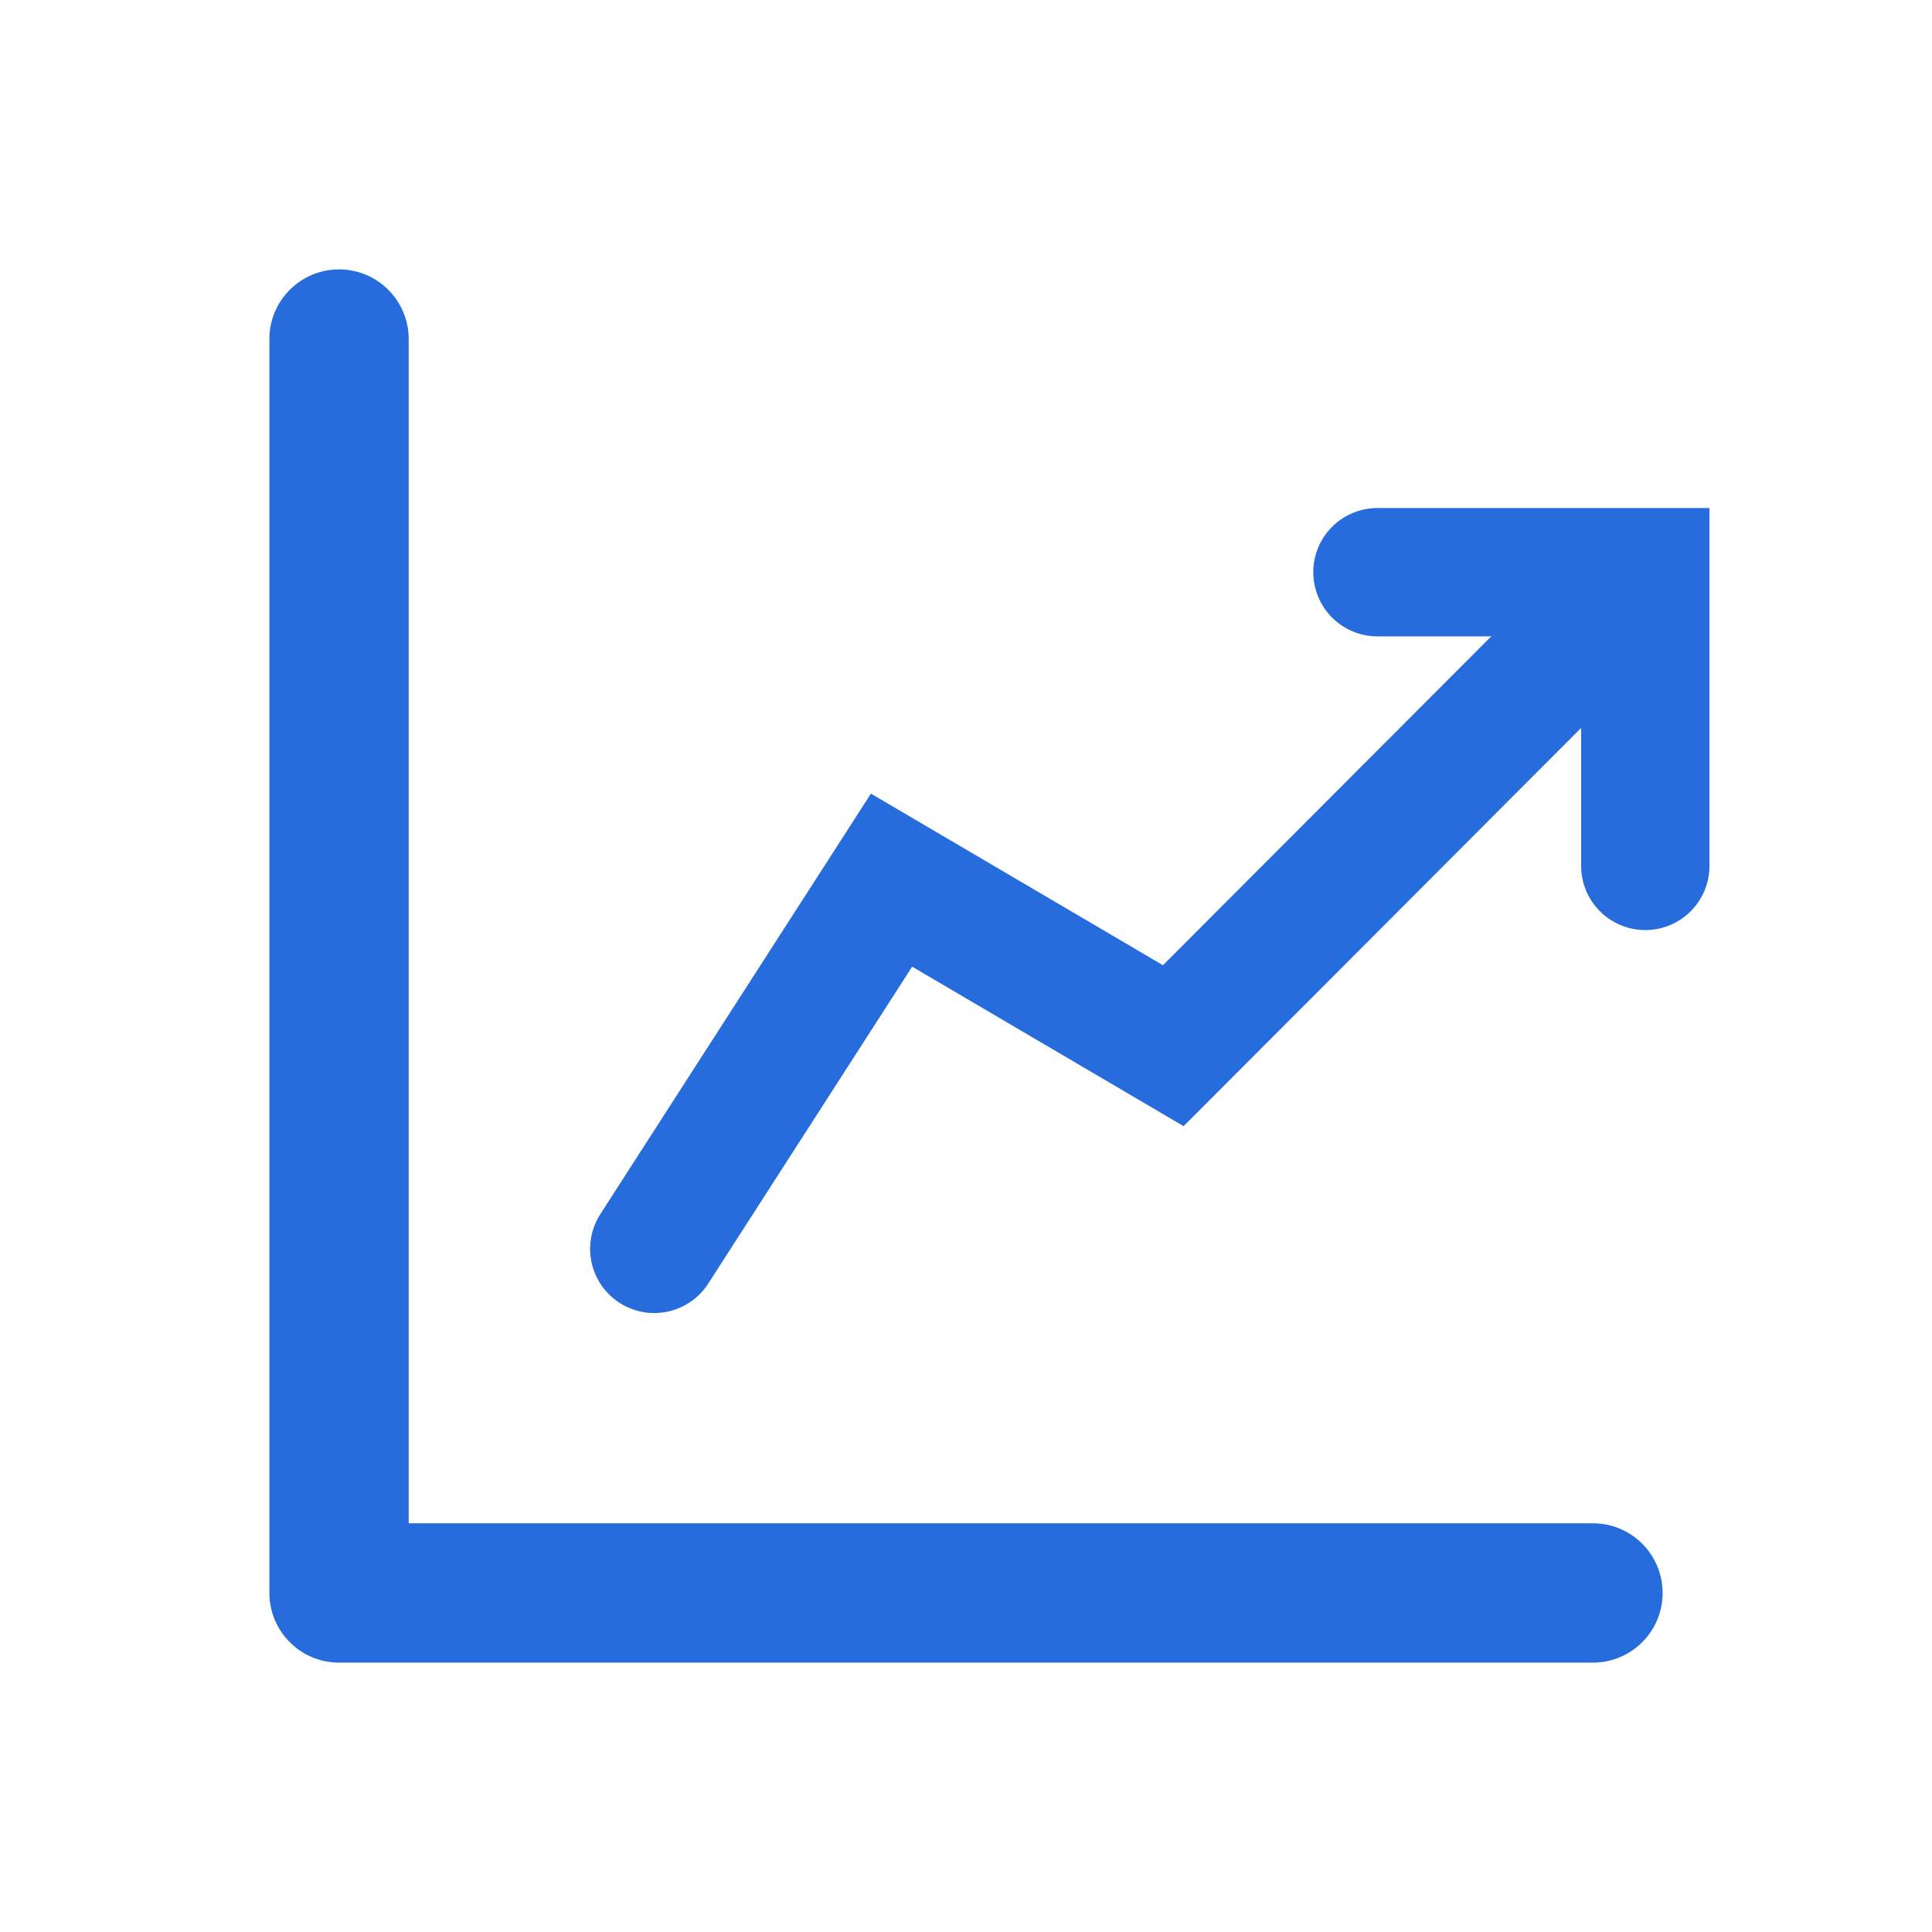
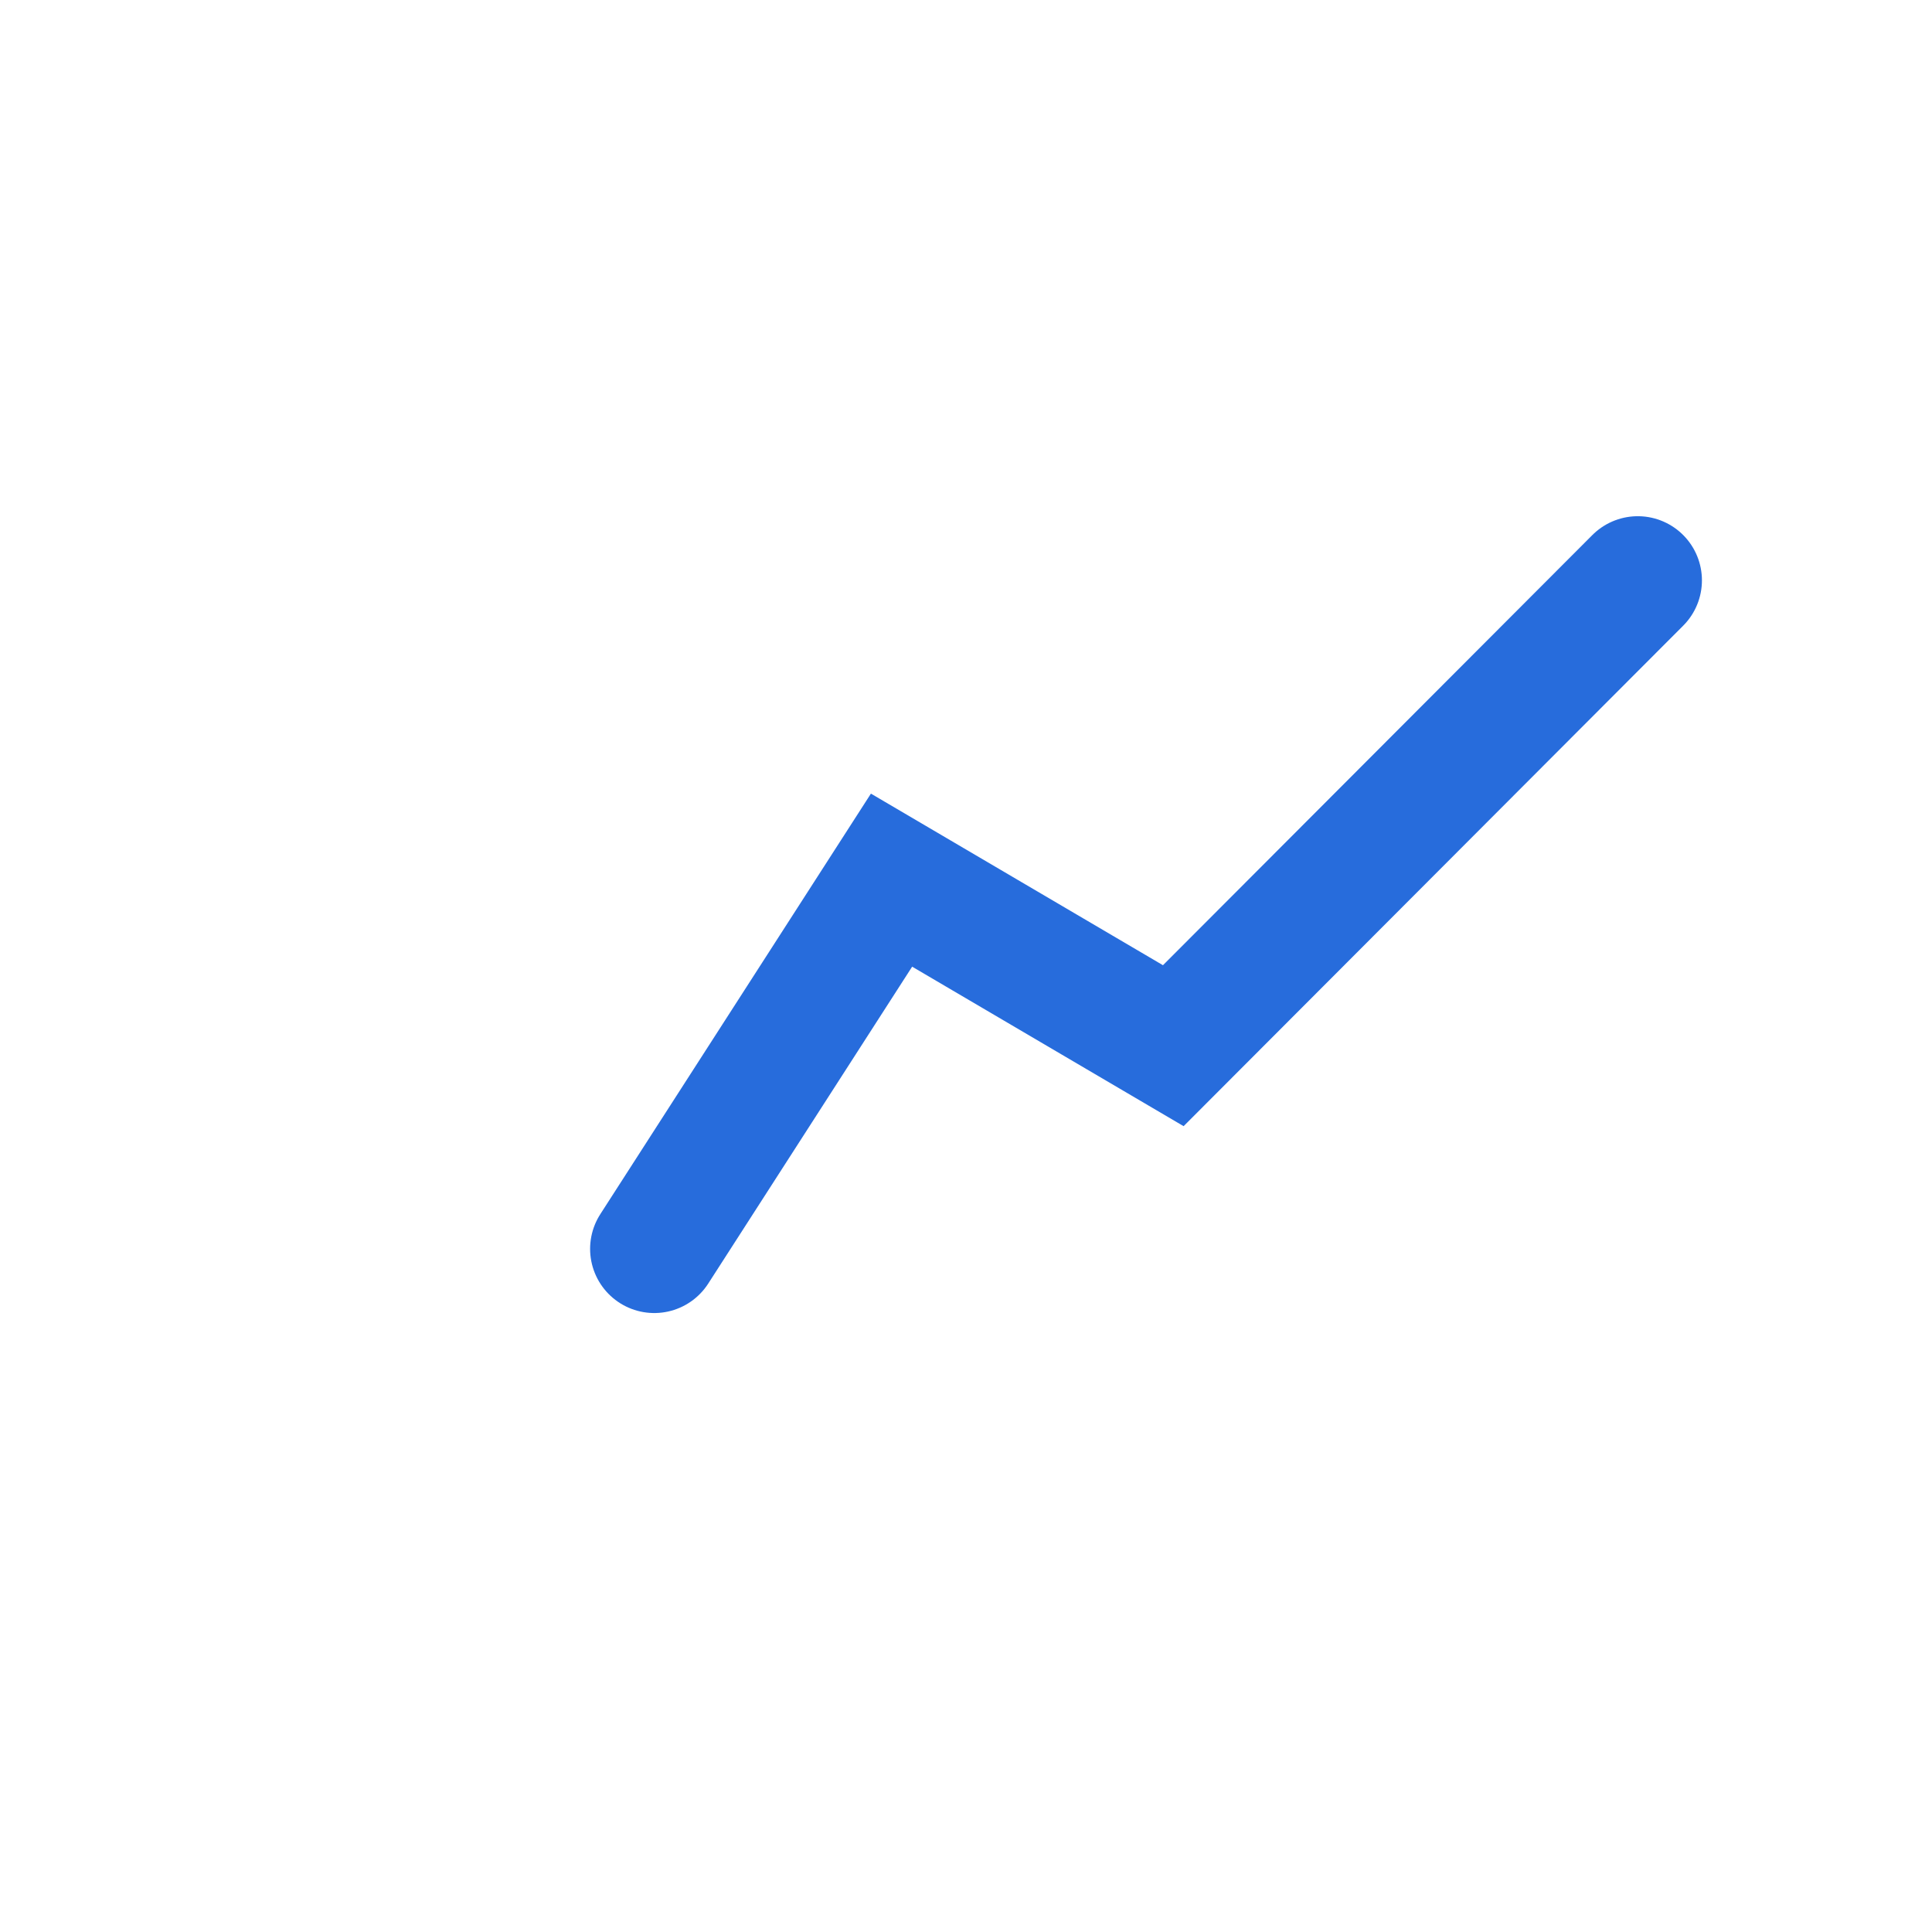
<svg xmlns="http://www.w3.org/2000/svg" width="48" height="48" viewBox="0 0 48 48" fill="none">
-   <path fill-rule="evenodd" clip-rule="evenodd" d="M8.423 6.693C9.379 6.693 10.154 7.468 10.154 8.423V37.846H39.577C40.532 37.846 41.307 38.621 41.307 39.577C41.307 40.532 40.532 41.307 39.577 41.307H8.423C7.468 41.307 6.693 40.532 6.693 39.577V8.423C6.693 7.468 7.468 6.693 8.423 6.693Z" fill="#276CDC" />
-   <path d="M34.222 14.216L40.877 14.216V21.513" stroke="#276CDC" stroke-width="3.188" stroke-linecap="round" />
  <path d="M16.255 31.028L22.15 21.867L29.15 25.98L40.69 14.419" stroke="#276CDC" stroke-width="3.188" stroke-linecap="round" />
</svg>